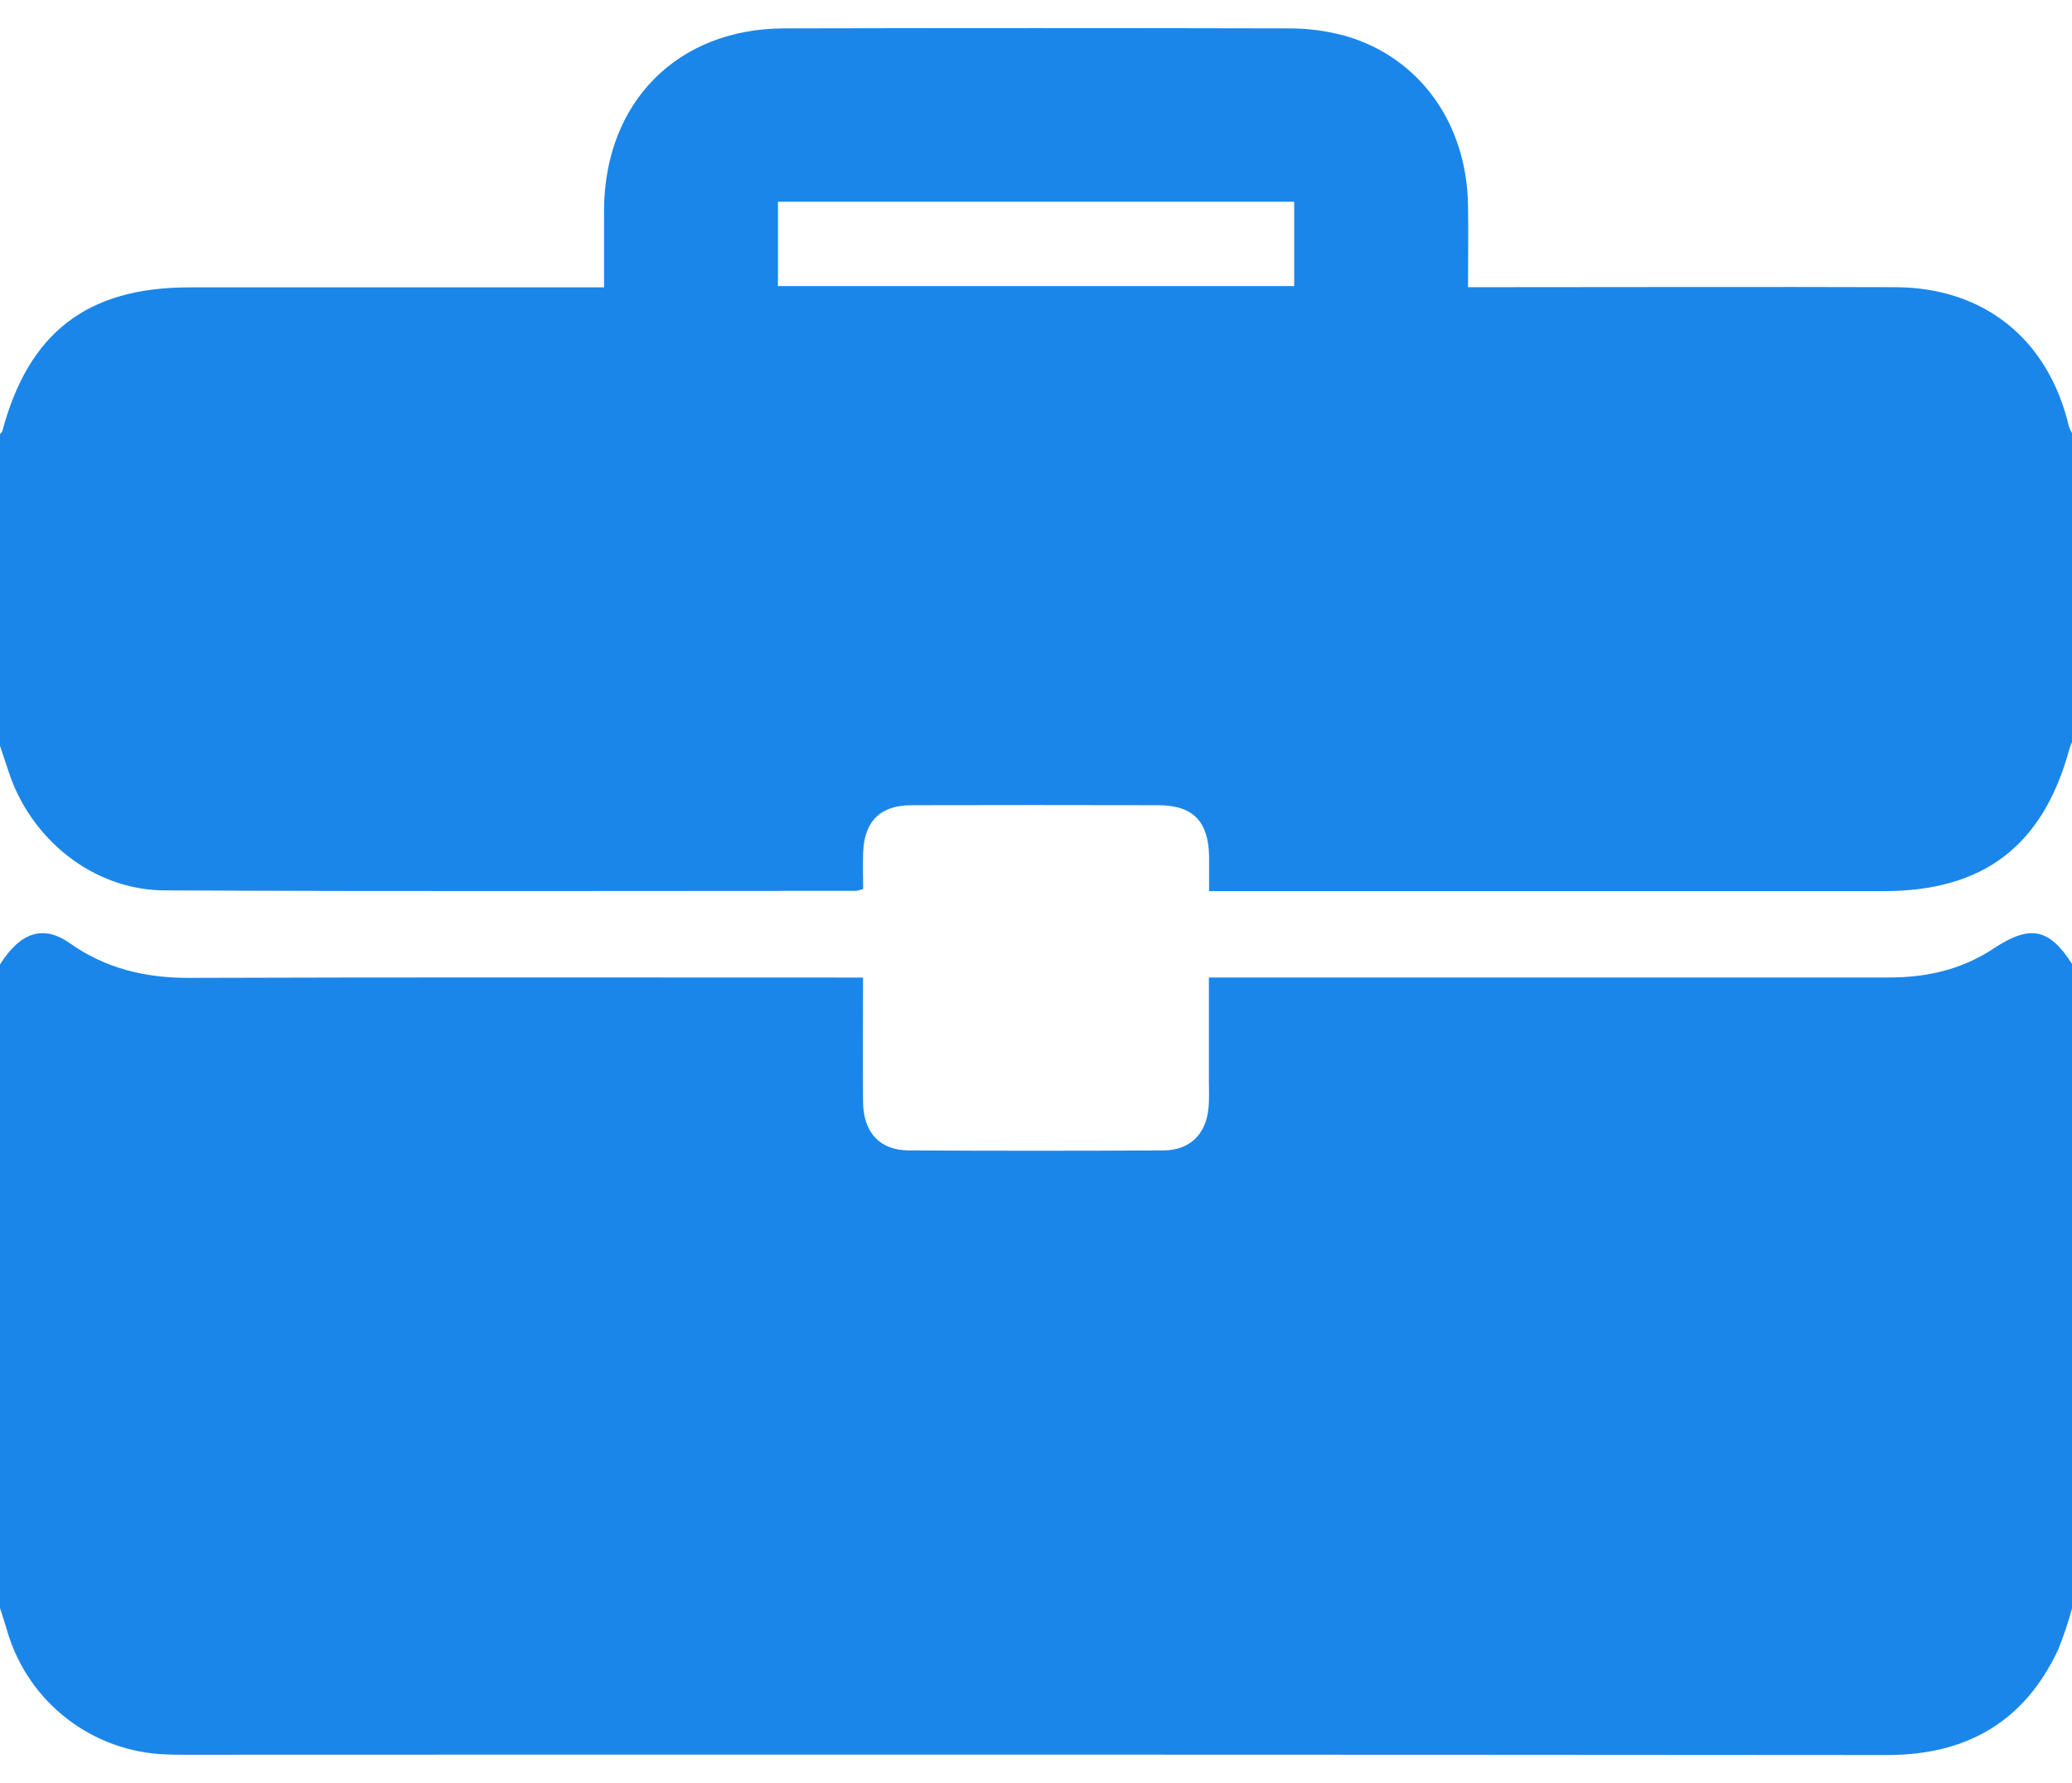
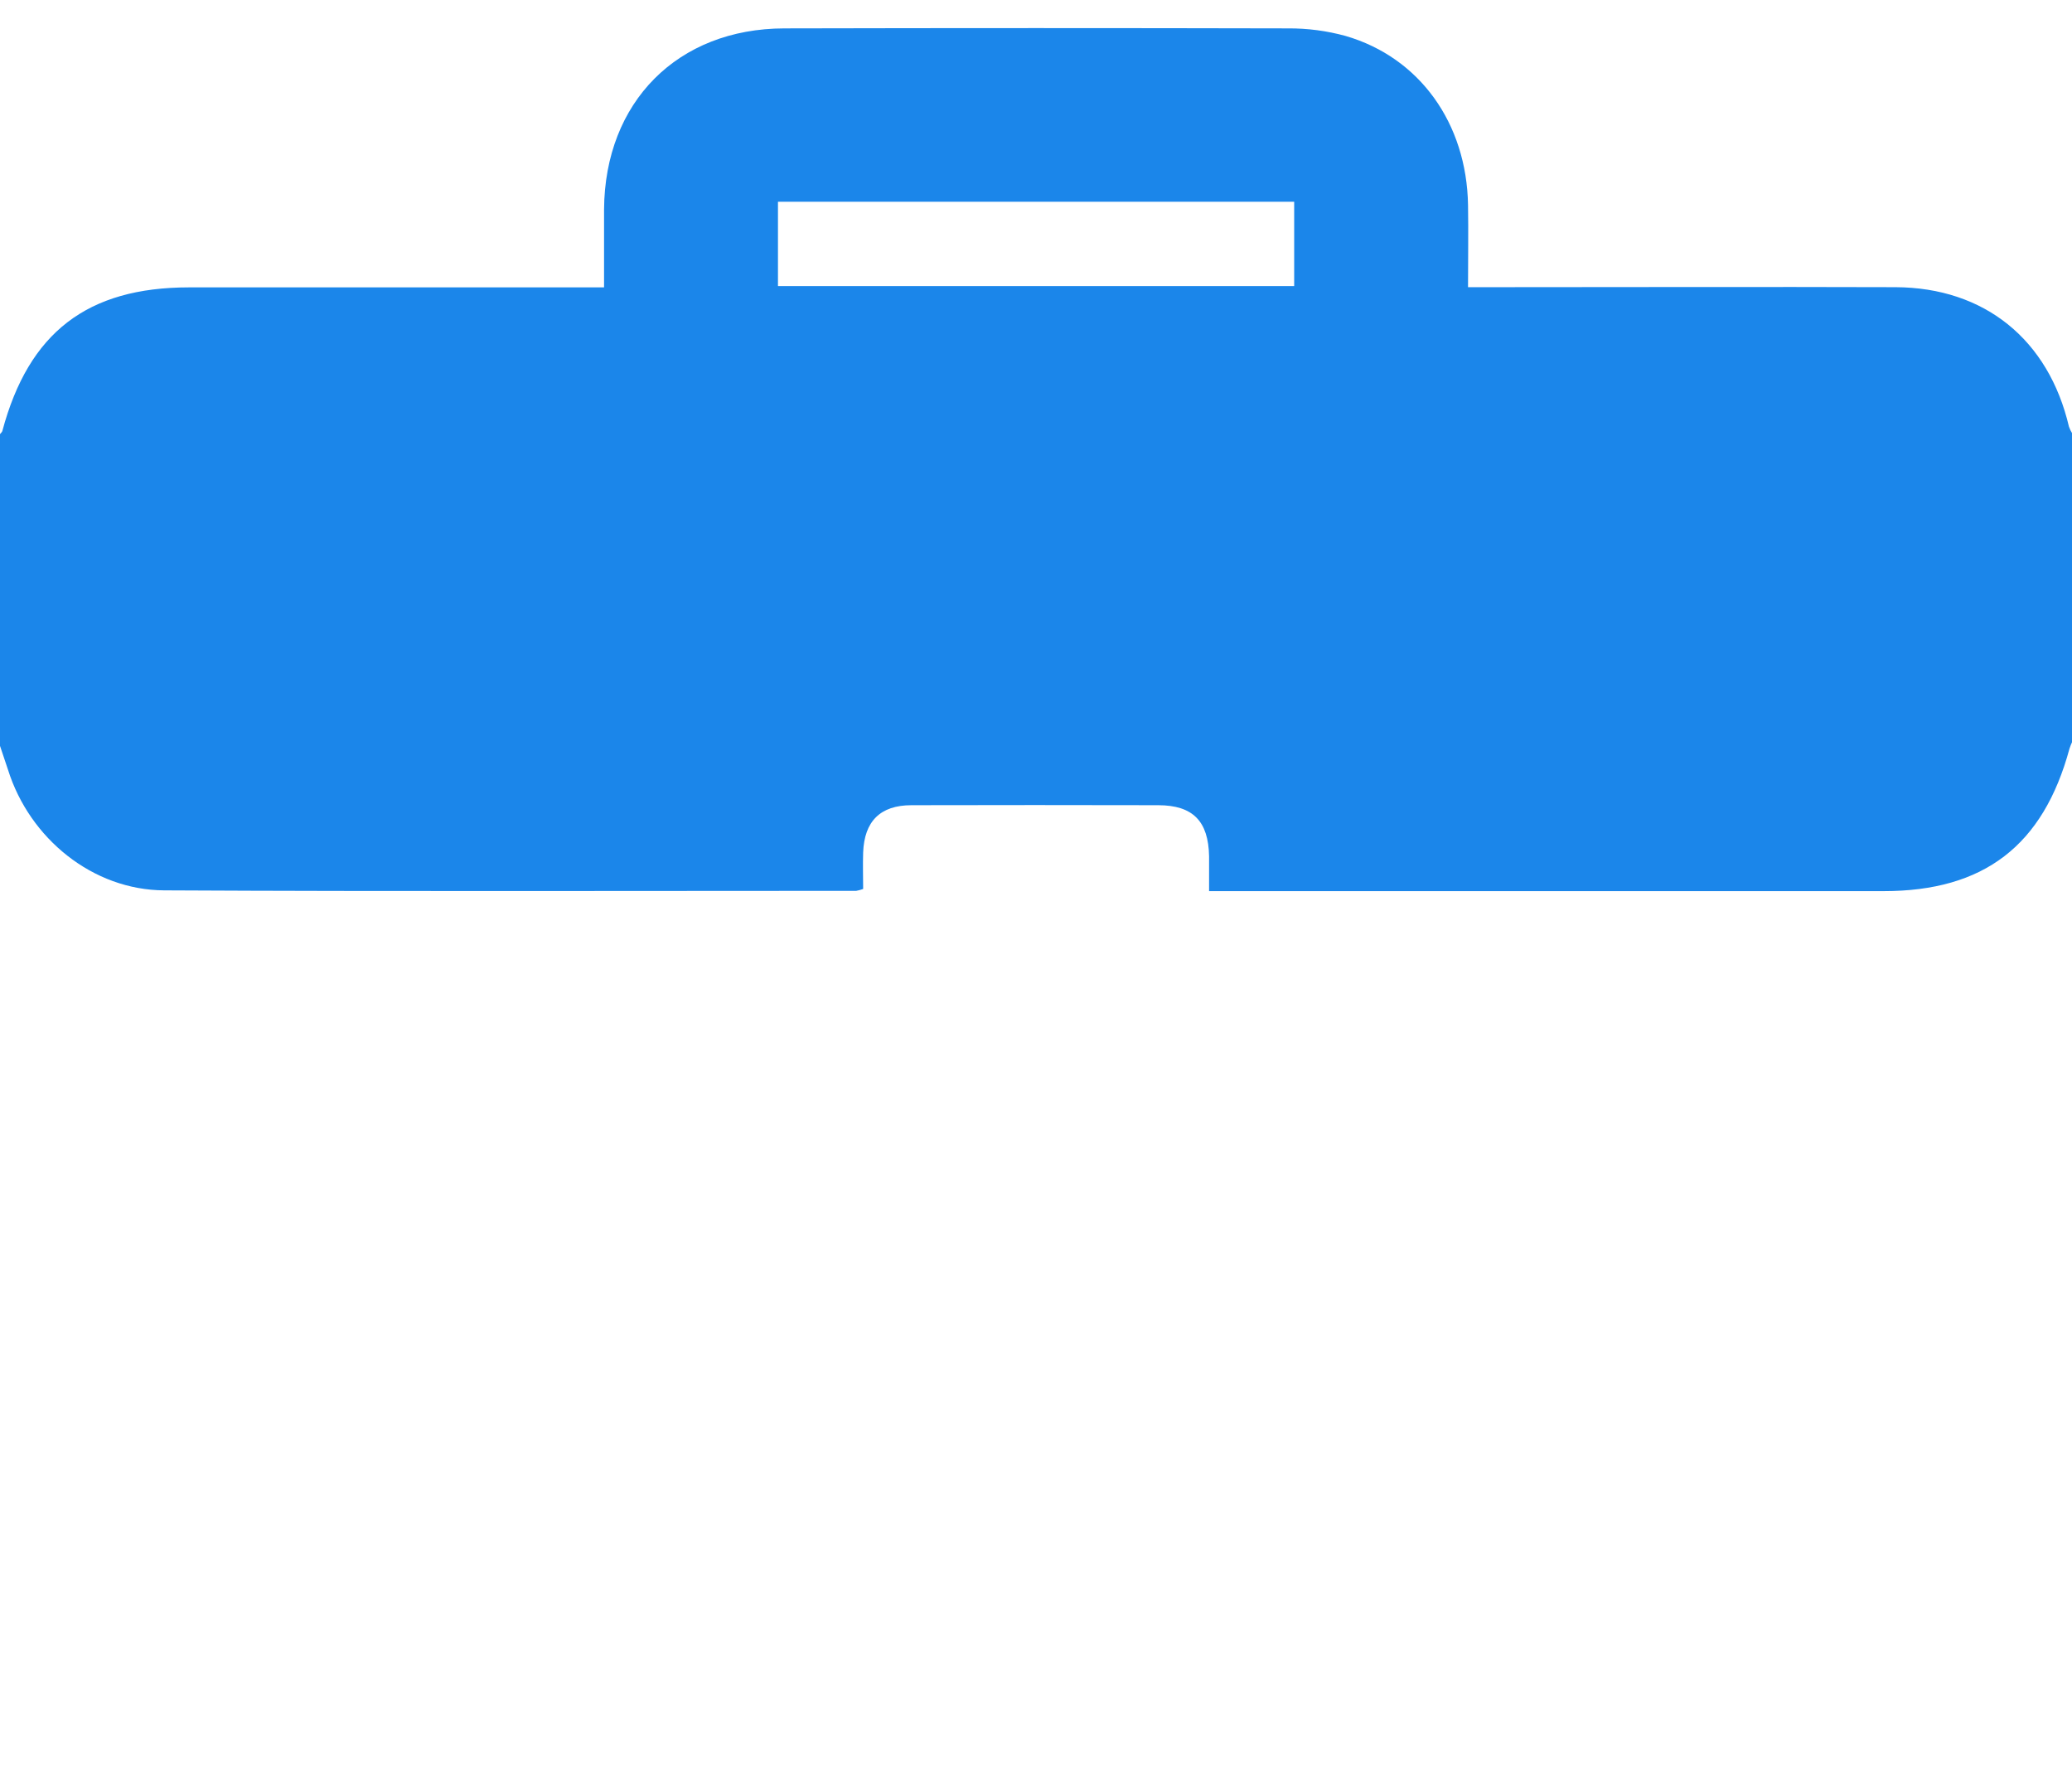
<svg xmlns="http://www.w3.org/2000/svg" width="43" height="37" viewBox="0 0 43 37" fill="none">
-   <path d="M0 33.366V20.011C0.422 19.346 0.896 19.182 1.446 19.57C2.197 20.1 3.02 20.294 3.933 20.291C8.412 20.276 12.884 20.284 17.36 20.284H17.911C17.911 21.195 17.902 22.033 17.911 22.871C17.92 23.501 18.259 23.867 18.854 23.871C20.616 23.881 22.378 23.881 24.141 23.871C24.69 23.871 25.028 23.535 25.079 22.998C25.099 22.804 25.088 22.607 25.088 22.411C25.088 21.716 25.088 21.022 25.088 20.283H25.645C30.163 20.283 34.679 20.283 39.196 20.283C39.987 20.283 40.716 20.119 41.379 19.678C42.131 19.18 42.531 19.264 43.003 20.005V33.366C42.923 33.66 42.826 33.95 42.712 34.232C42.008 35.733 40.808 36.418 39.158 36.417C27.387 36.408 15.616 36.406 3.846 36.411C3.706 36.411 3.566 36.411 3.426 36.403C2.687 36.374 1.975 36.115 1.39 35.663C0.804 35.211 0.375 34.587 0.16 33.879C0.112 33.708 0.054 33.538 0 33.366Z" fill="#1B86EA" />
  <path d="M0 15.477V9.008C0.017 8.986 0.043 8.967 0.049 8.942C0.596 6.899 1.813 5.963 3.925 5.963C6.625 5.963 9.325 5.963 12.025 5.963H12.536C12.536 5.375 12.536 4.859 12.536 4.343C12.552 2.117 14.061 0.593 16.277 0.589C19.76 0.581 23.243 0.581 26.727 0.589C27.132 0.586 27.535 0.639 27.925 0.746C29.464 1.194 30.438 2.56 30.466 4.255C30.475 4.81 30.466 5.364 30.466 5.959H31.026C33.795 5.959 36.565 5.95 39.334 5.959C41.187 5.966 42.515 7.049 42.937 8.854C42.955 8.905 42.979 8.954 43.008 9V15.383C42.985 15.432 42.965 15.482 42.948 15.534C42.402 17.549 41.17 18.491 39.09 18.491H25.092C25.092 18.212 25.092 17.989 25.092 17.767C25.078 17.038 24.756 16.71 24.039 16.708C22.332 16.704 20.624 16.704 18.916 16.708C18.266 16.708 17.937 17.044 17.913 17.688C17.904 17.948 17.913 18.208 17.913 18.446C17.867 18.463 17.819 18.476 17.77 18.485C12.983 18.485 8.196 18.5 3.409 18.475C1.928 18.469 0.615 17.401 0.167 15.975C0.112 15.813 0.055 15.644 0 15.477ZM26.858 4.186H16.145V5.936H26.858V4.186Z" fill="#1B86EA" />
</svg>